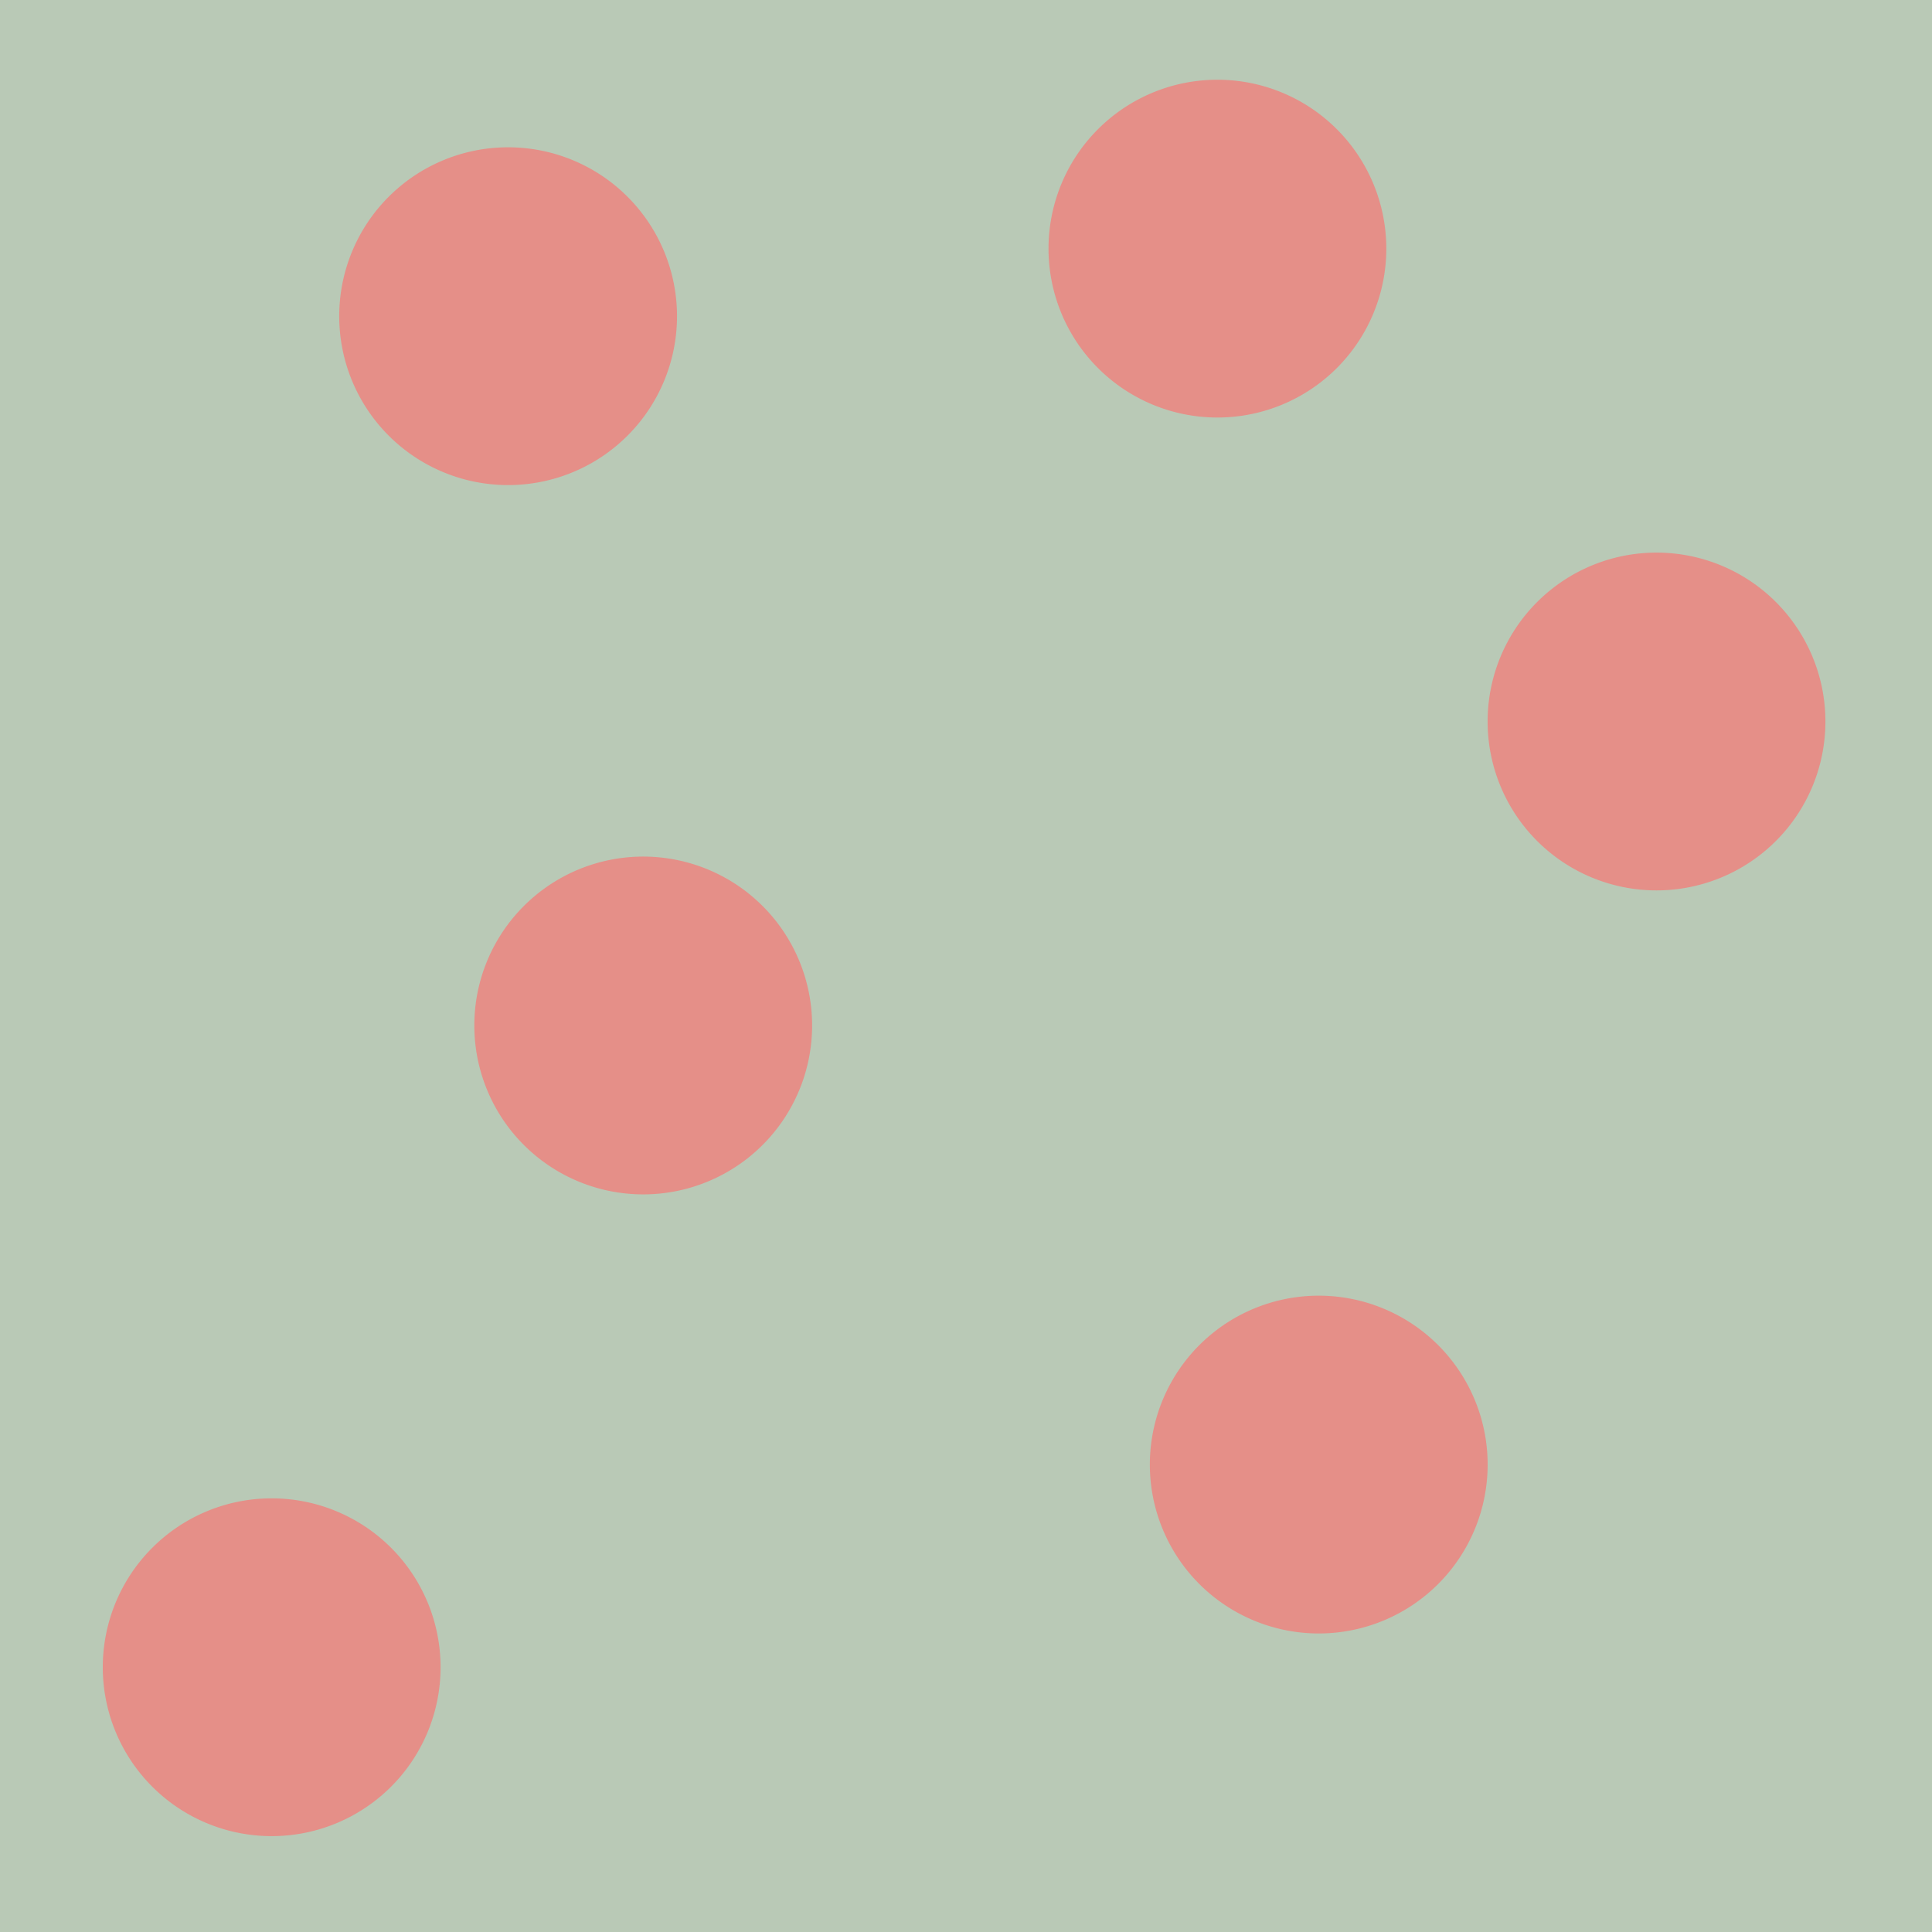
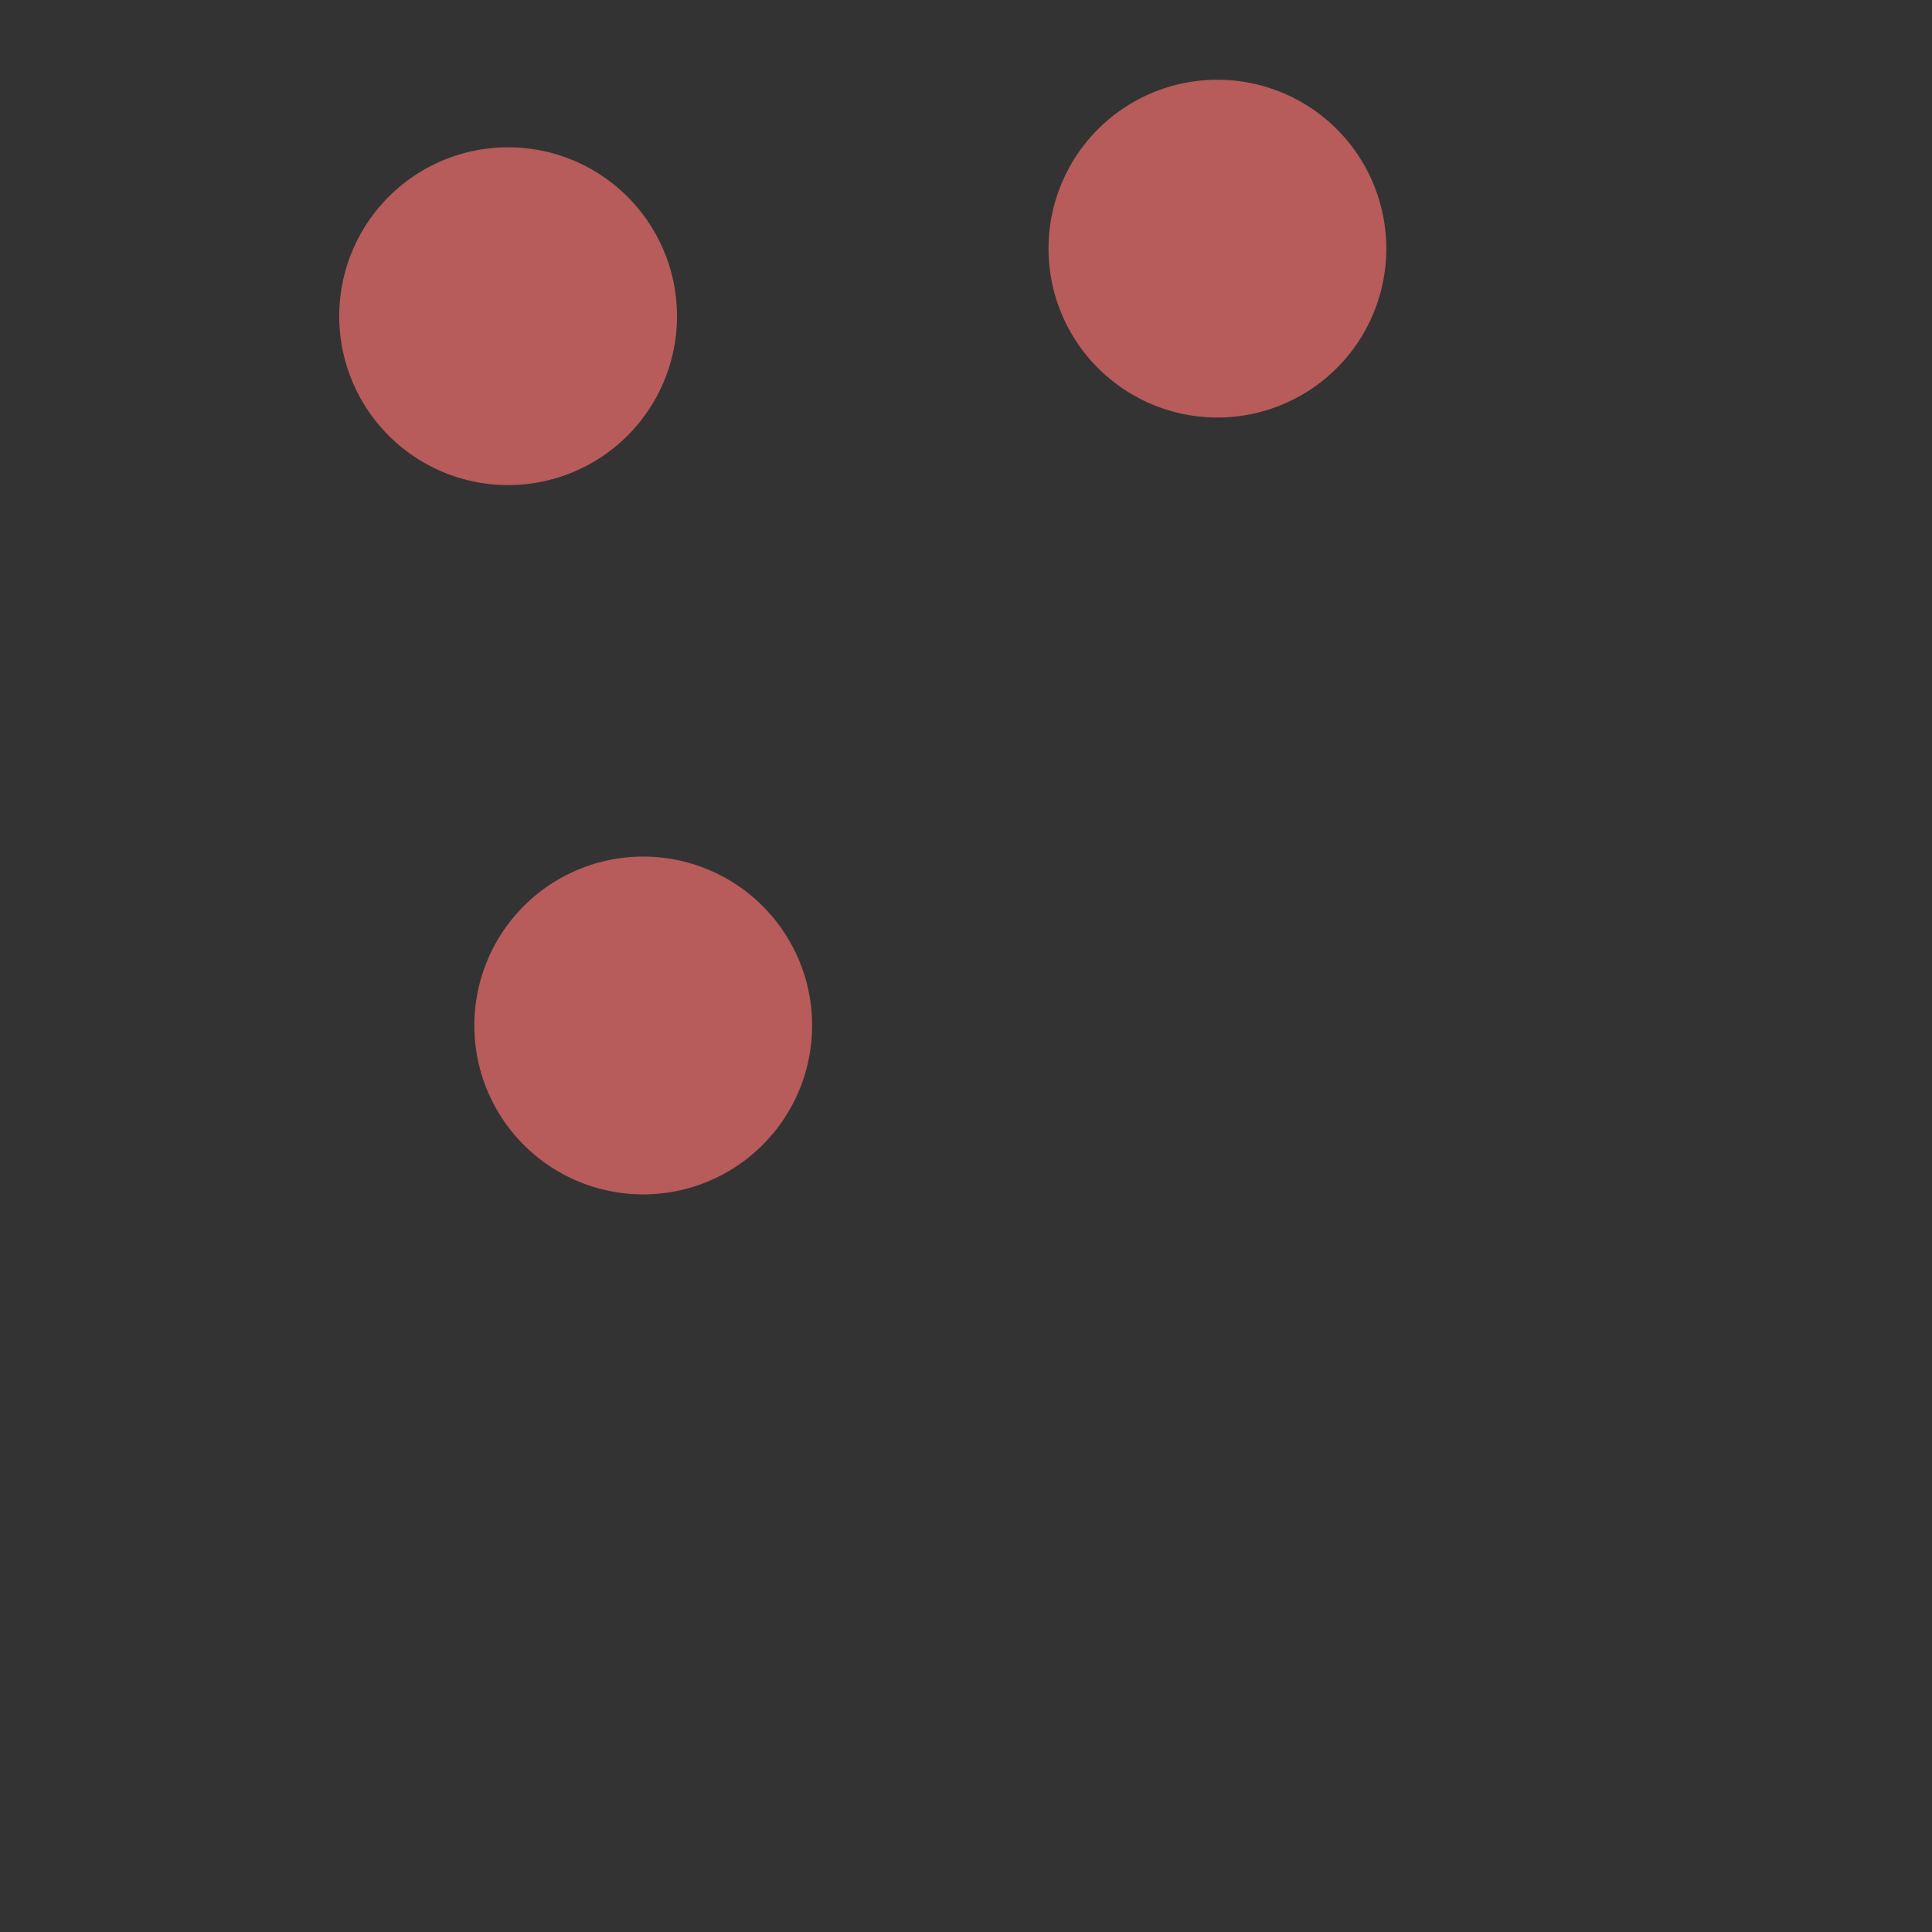
<svg xmlns="http://www.w3.org/2000/svg" xmlns:ns1="http://www.inkscape.org/namespaces/inkscape" xmlns:ns2="http://sodipodi.sourceforge.net/DTD/sodipodi-0.dtd" width="100" height="100" id="svg5111" version="1.1" ns1:version="0.91 r13725" ns2:docname="p_orchard.svg">
  <rect width="100%" height="100%" fill="#333333" stroke="none" />
  <defs id="defs5113" />
  <ns2:namedview id="base" pagecolor="#ffffff" bordercolor="#666666" borderopacity="1.0" ns1:pageopacity="0.0" ns1:pageshadow="2" ns1:zoom="1.979899" ns1:cx="-53.16078" ns1:cy="103.98529" ns1:document-units="px" ns1:current-layer="layer1" showgrid="false" fit-margin-top="0" fit-margin-left="0" fit-margin-right="0" fit-margin-bottom="0" ns1:window-width="1920" ns1:window-height="1178" ns1:window-x="-8" ns1:window-y="-8" ns1:window-maximized="1" />
  <g ns1:label="Livello 1" ns1:groupmode="layer" id="layer1" transform="translate(-343,-464.362)">
-     <rect style="fill:#e9ffe5;fill-opacity:0.733;stroke:none;display:inline;enable-background:new" id="rect4402" width="106.061" height="106.061" x="339.97" y="461.332" ns1:label="#rect4012" />
-     <path ns2:type="arc" style="fill:#fc7070;fill-opacity:0.659;fill-rule:nonzero;stroke:none;display:inline;enable-background:new" id="path4404" ns2:cx="309" ns2:cy="1141" ns2:rx="3" ns2:ry="3" d="m 312,1141 a 3,3 0 0 1 -3,3 3,3 0 0 1 -3,-3 3,3 0 0 1 3,-3 3,3 0 0 1 3,3 z" transform="matrix(2.914,0,0,2.914,-543.364,-2774.216)" />
-     <path ns2:type="arc" style="fill:#fc7070;fill-opacity:0.659;fill-rule:nonzero;stroke:none;display:inline;enable-background:new" id="path4406" ns2:cx="309" ns2:cy="1141" ns2:rx="3" ns2:ry="3" d="m 312,1141 a 3,3 0 0 1 -3,3 3,3 0 0 1 -3,-3 3,3 0 0 1 3,-3 3,3 0 0 1 3,3 z" transform="matrix(2.914,0,0,2.914,-489.168,-2784.706)" />
    <path transform="matrix(2.914,0,0,2.914,-531.126,-2844.146)" d="m 312,1141 a 3,3 0 0 1 -3,3 3,3 0 0 1 -3,-3 3,3 0 0 1 3,-3 3,3 0 0 1 3,3 z" ns2:ry="3" ns2:rx="3" ns2:cy="1141" ns2:cx="309" id="path4408" style="fill:#fc7070;fill-opacity:0.659;fill-rule:nonzero;stroke:none;display:inline;enable-background:new" ns2:type="arc" />
    <path ns2:type="arc" style="fill:#fc7070;fill-opacity:0.659;fill-rule:nonzero;stroke:none;display:inline;enable-background:new" id="path4410" ns2:cx="309" ns2:cy="1141" ns2:rx="3" ns2:ry="3" d="m 312,1141 a 3,3 0 0 1 -3,3 3,3 0 0 1 -3,-3 3,3 0 0 1 3,-3 3,3 0 0 1 3,3 z" transform="matrix(2.914,0,0,2.914,-494.413,-2847.643)" />
-     <path ns2:type="arc" style="fill:#fc7070;fill-opacity:0.659;fill-rule:nonzero;stroke:none;display:inline;enable-background:new" id="path4412" ns2:cx="309" ns2:cy="1141" ns2:rx="3" ns2:ry="3" d="m 312,1141 a 3,3 0 0 1 -3,3 3,3 0 0 1 -3,-3 3,3 0 0 1 3,-3 3,3 0 0 1 3,3 z" transform="matrix(2.914,0,0,2.914,-471.685,-2823.167)" />
    <path transform="matrix(2.914,0,0,2.914,-524.133,-2807.433)" d="m 312,1141 a 3,3 0 0 1 -3,3 3,3 0 0 1 -3,-3 3,3 0 0 1 3,-3 3,3 0 0 1 3,3 z" ns2:ry="3" ns2:rx="3" ns2:cy="1141" ns2:cx="309" id="path4414" style="fill:#fc7070;fill-opacity:0.659;fill-rule:nonzero;stroke:none;display:inline;enable-background:new" ns2:type="arc" />
  </g>
</svg>